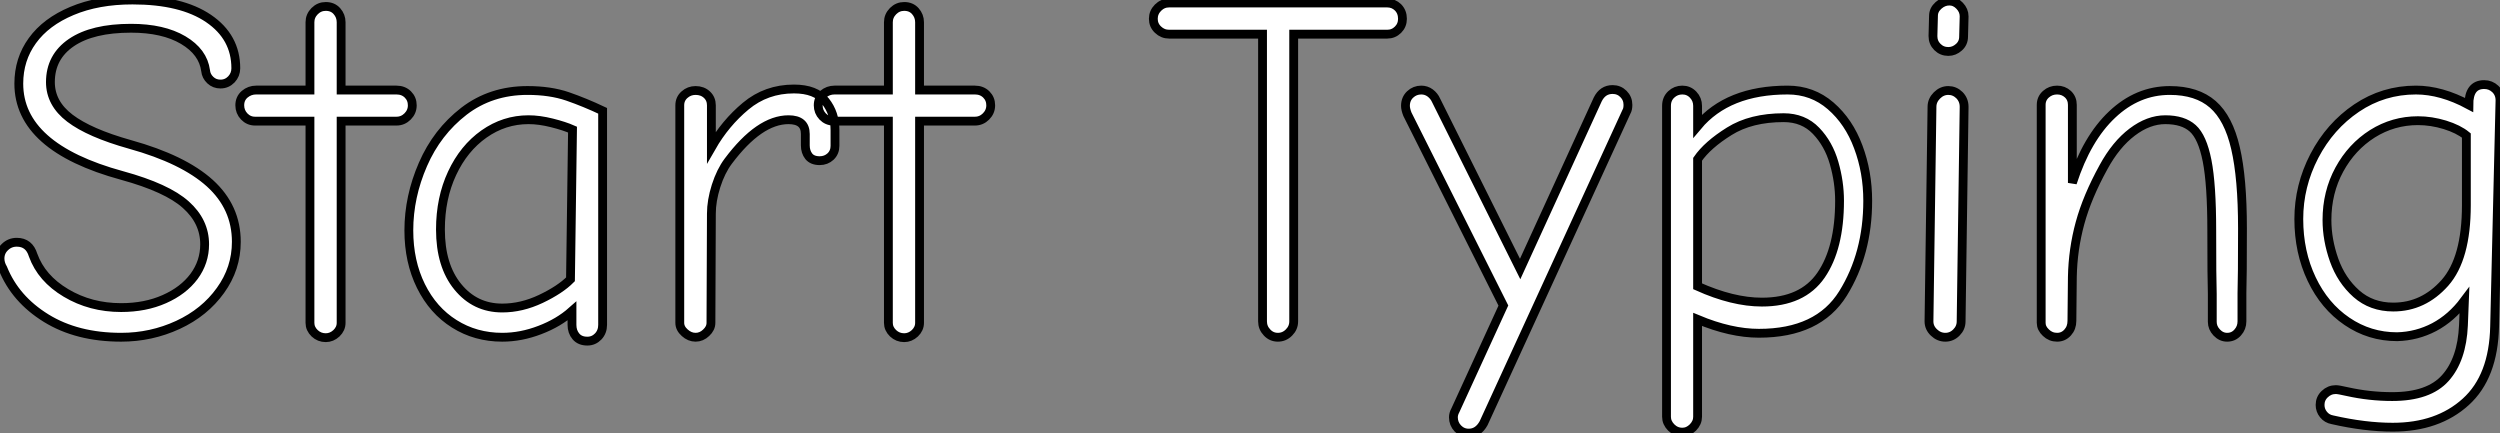
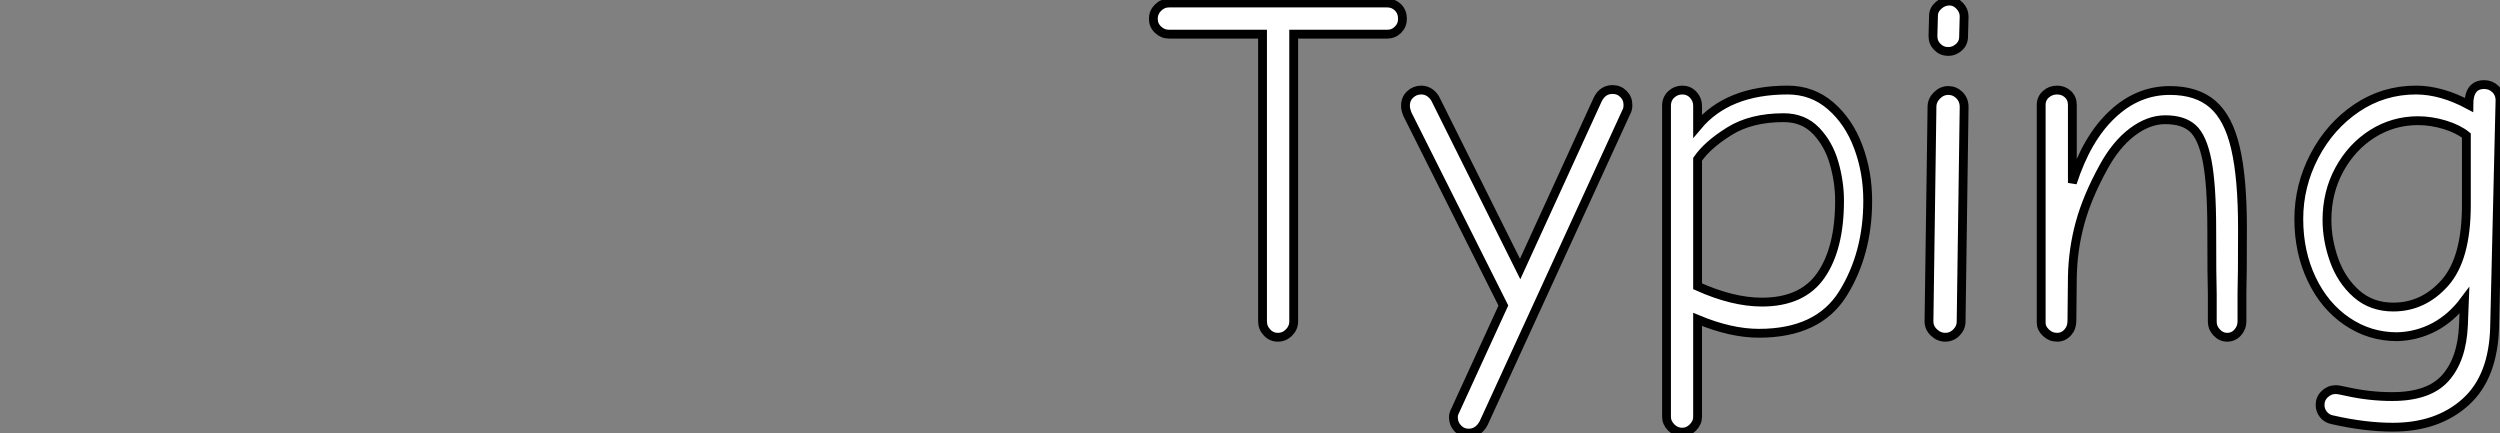
<svg xmlns="http://www.w3.org/2000/svg" viewBox="1.57 -37.86 283.18 49.06">
  <rect x="1.57" y="-37.86" width="283.18" height="49.06" fill="#808080" stroke="none" />
-   <path d="M15.29 0.34Q10.30 0.34 6.80-1.82Q3.30-3.98 1.90-7.45L1.90-7.45Q1.57-8.01 1.57-8.57L1.57-8.57Q1.57-9.35 2.13-9.88Q2.69-10.42 3.47-10.42L3.47-10.42Q4.87-10.42 5.32-8.96L5.32-8.96Q6.27-6.33 9.04-4.68Q11.82-3.02 15.29-3.02L15.29-3.02Q18.03-3.02 20.19-3.98Q22.34-4.93 23.55-6.55Q24.75-8.18 24.75-10.19L24.75-10.19Q24.75-12.77 22.62-14.67Q20.50-16.58 15.40-17.98L15.40-17.98Q3.70-21.17 3.70-28.39L3.70-28.39Q3.70-31.14 5.24-33.26Q6.78-35.39 9.72-36.62Q12.66-37.86 16.58-37.86L16.58-37.86Q22.12-37.86 25.20-35.76Q28.28-33.66 28.28-30.13L28.28-30.13Q28.28-29.40 27.78-28.87Q27.27-28.34 26.54-28.34L26.54-28.34Q25.87-28.34 25.40-28.78Q24.92-29.23 24.86-29.85L24.86-29.85Q24.58-31.98 22.32-33.32Q20.05-34.66 16.41-34.66L16.41-34.66Q12.04-34.66 9.66-33.04Q7.28-31.42 7.28-28.56L7.28-28.56Q7.28-26.15 9.49-24.47Q11.70-22.79 16.30-21.50L16.30-21.50Q22.34-19.82 25.34-17.11Q28.34-14.39 28.34-10.47L28.34-10.47Q28.34-7.45 26.54-4.96Q24.75-2.46 21.73-1.06Q18.70 0.34 15.29 0.34L15.29 0.34ZM38.47 0.39Q37.74 0.39 37.21-0.11Q36.68-0.62 36.68-1.29L36.68-1.29L36.68-24.14L30.46-24.14Q29.74-24.14 29.23-24.67Q28.73-25.20 28.73-25.93L28.73-25.93Q28.73-26.71 29.29-27.19Q29.85-27.66 30.58-27.66L30.58-27.66L36.68-27.66L36.68-35.34Q36.68-36.06 37.21-36.60Q37.74-37.13 38.47-37.13L38.47-37.13Q39.26-37.13 39.73-36.60Q40.21-36.06 40.21-35.34L40.21-35.34L40.21-27.66L46.48-27.66Q47.26-27.66 47.77-27.16Q48.27-26.66 48.27-25.93L48.27-25.93Q48.27-25.20 47.74-24.67Q47.21-24.14 46.48-24.14L46.48-24.14L40.21-24.14L40.21-1.29Q40.21-0.62 39.68-0.11Q39.14 0.39 38.47 0.39L38.47 0.39ZM68.10 0.78Q67.26 0.78 66.81 0.25Q66.36-0.28 66.36-1.06L66.36-1.06L66.36-2.63Q64.85-1.29 62.72-0.48Q60.59 0.34 58.46 0.34L58.46 0.34Q55.44 0.34 53.03-1.18Q50.62-2.69 49.25-5.46Q47.88-8.23 47.88-11.76L47.88-11.76Q47.88-15.57 49.48-19.24Q51.07-22.90 54.12-25.26Q57.18-27.61 61.32-27.61L61.32-27.61Q63.90-27.61 65.86-26.94Q67.82-26.26 69.83-25.31L69.83-25.31L69.83-1.06Q69.83-0.28 69.33 0.25Q68.82 0.78 68.10 0.78L68.10 0.78ZM58.46-2.97Q60.65-2.97 62.83-4.00Q65.02-5.04 66.19-6.22L66.19-6.22L66.42-23.18Q65.52-23.58 64.09-23.94Q62.66-24.30 61.43-24.30L61.43-24.30Q58.69-24.30 56.39-22.68Q54.10-21.06 52.78-18.23Q51.46-15.40 51.46-11.87L51.46-11.87Q51.46-7.78 53.42-5.38Q55.38-2.97 58.46-2.97L58.46-2.97ZM80.36 0.34Q79.69 0.34 79.13-0.17Q78.57-0.67 78.57-1.29L78.57-1.29L78.57-25.93Q78.57-26.66 79.10-27.13Q79.63-27.61 80.36-27.61L80.36-27.61Q81.14-27.61 81.65-27.13Q82.15-26.66 82.15-25.93L82.15-25.93L82.15-21.17Q83.72-23.91 86.04-25.84Q88.37-27.78 91.50-27.78L91.50-27.78Q93.97-27.78 95.06-26.40Q96.15-25.03 96.15-23.13L96.15-23.13L96.15-21.34Q96.15-20.61 95.65-20.13Q95.14-19.66 94.42-19.66L94.42-19.66Q93.58-19.66 93.18-20.16Q92.79-20.66 92.79-21.39L92.79-21.39L92.79-22.68Q92.79-24.30 90.89-24.30L90.89-24.30Q87.58-24.30 84.06-19.60L84.06-19.60Q83.22-18.48 82.68-16.80Q82.15-15.12 82.15-13.66L82.15-13.66L82.10-1.29Q82.10-0.67 81.56-0.17Q81.03 0.34 80.36 0.34L80.36 0.34ZM103.99 0.39Q103.26 0.39 102.73-0.11Q102.20-0.62 102.20-1.29L102.20-1.29L102.20-24.14L95.98-24.14Q95.26-24.14 94.75-24.67Q94.25-25.20 94.25-25.93L94.25-25.93Q94.25-26.71 94.81-27.19Q95.37-27.66 96.10-27.66L96.10-27.66L102.20-27.66L102.20-35.34Q102.20-36.06 102.73-36.60Q103.26-37.13 103.99-37.13L103.99-37.13Q104.78-37.13 105.25-36.60Q105.73-36.06 105.73-35.34L105.73-35.34L105.73-27.66L112.00-27.66Q112.78-27.66 113.29-27.16Q113.79-26.66 113.79-25.93L113.79-25.93Q113.79-25.20 113.26-24.67Q112.73-24.14 112.00-24.14L112.00-24.14L105.73-24.14L105.73-1.29Q105.73-0.62 105.20-0.11Q104.66 0.39 103.99 0.39L103.99 0.39Z" fill="white" stroke="black" transform="scale(1,1)" />
  <path d="M146.32 0.34Q145.59 0.34 145.09-0.20Q144.58-0.73 144.58-1.46L144.58-1.46L144.58-33.99L134.00-33.99Q133.27-33.99 132.74-34.50Q132.21-35 132.21-35.73L132.21-35.73Q132.21-36.46 132.74-36.99Q133.27-37.52 134.00-37.52L134.00-37.52L158.70-37.52Q159.42-37.52 159.93-37.02Q160.43-36.51 160.43-35.73L160.43-35.73Q160.43-35 159.93-34.50Q159.42-33.99 158.70-33.99L158.70-33.99L148.11-33.99L148.11-1.46Q148.11-0.73 147.58-0.20Q147.05 0.34 146.32 0.34L146.32 0.34ZM167.94 11.20Q167.21 11.20 166.70 10.67Q166.20 10.14 166.20 9.41L166.20 9.41Q166.20 9.02 166.42 8.62L166.42 8.62L171.86-3.25L160.99-24.92Q160.77-25.48 160.77-25.87L160.77-25.87Q160.77-26.66 161.30-27.16Q161.83-27.66 162.56-27.66L162.56-27.66Q163.12-27.66 163.57-27.33Q164.02-26.99 164.24-26.49L164.24-26.49L173.76-7.39L182.55-26.60Q183.11-27.72 184.23-27.72L184.23-27.72Q184.96-27.72 185.46-27.22Q185.97-26.71 185.97-25.98L185.97-25.98Q185.97-25.48 185.80-25.20L185.80-25.20L169.62 10.08Q169.00 11.20 167.94 11.20L167.94 11.20ZM192.13 11.09Q191.40 11.09 190.87 10.56Q190.34 10.02 190.34 9.35L190.34 9.35L190.34-25.87Q190.34-26.66 190.87-27.16Q191.40-27.66 192.13-27.66L192.13-27.66Q192.86-27.66 193.36-27.13Q193.86-26.60 193.86-25.87L193.86-25.87L193.86-23.58Q197.28-27.66 204.06-27.66L204.06-27.66Q206.86-27.66 208.93-25.87Q211.00-24.08 212.06-21.22Q213.13-18.37 213.13-15.12L213.13-15.12Q213.13-9.13 210.33-4.62Q207.53-0.11 200.81-0.11L200.81-0.11Q197.62-0.11 193.86-1.68L193.86-1.68L193.86 9.35Q193.86 10.02 193.33 10.56Q192.80 11.09 192.13 11.09L192.13 11.09ZM201.14-3.64Q205.74-3.64 207.84-6.69Q209.94-9.74 209.94-15.12L209.94-15.12Q209.94-17.25 209.32-19.40Q208.70-21.56 207.28-23.04Q205.85-24.53 203.61-24.53L203.61-24.53Q199.91-24.53 197.45-22.99Q194.98-21.45 193.86-19.82L193.86-19.82L193.86-5.43Q197.84-3.64 201.14-3.64L201.14-3.64ZM222.26-32.03Q221.53-32.03 221.02-32.54Q220.52-33.04 220.52-33.77L220.52-33.77L220.58-36.06Q220.58-36.74 221.14-37.24Q221.70-37.74 222.37-37.74L222.37-37.74Q223.04-37.74 223.54-37.21Q224.05-36.68 224.05-36.01L224.05-36.01L223.99-33.71Q223.99-32.98 223.46-32.51Q222.93-32.03 222.26-32.03L222.26-32.03ZM221.92 0.34Q221.19 0.34 220.63-0.20Q220.07-0.73 220.07-1.46L220.07-1.46L220.41-25.76Q220.41-26.49 220.97-27.05Q221.53-27.61 222.26-27.61L222.26-27.61Q222.98-27.61 223.52-27.08Q224.05-26.54 224.05-25.76L224.05-25.76L223.71-1.46Q223.71-0.73 223.18-0.20Q222.65 0.34 221.92 0.34L221.92 0.34ZM234.58 0.34Q233.85 0.34 233.32-0.17Q232.78-0.67 232.78-1.29L232.78-1.29L232.78-25.98Q232.78-26.71 233.32-27.19Q233.85-27.66 234.58-27.66L234.58-27.66Q235.30-27.66 235.81-27.19Q236.31-26.71 236.31-25.98L236.31-25.98L236.31-17.14Q237.94-22.18 240.82-24.89Q243.70-27.61 247.34-27.61L247.34-27.61Q250.42-27.61 252.22-26.04Q254.01-24.47 254.79-21.08Q255.58-17.70 255.58-11.98L255.58-11.98Q255.58-6.38 255.52-4.65L255.52-4.65L255.52-1.46Q255.52-0.73 255.04-0.20Q254.57 0.34 253.84 0.34L253.84 0.34Q253.17 0.34 252.66-0.20Q252.16-0.73 252.16-1.40L252.16-1.40L252.16-4.54Q252.10-6.27 252.10-11.76L252.10-11.76Q252.10-16.97 251.57-19.66Q251.04-22.34 249.95-23.32Q248.86-24.30 246.84-24.30L246.84-24.30Q244.94-24.30 243.09-22.90Q241.24-21.50 239.84-18.93L239.84-18.93Q237.99-15.57 237.18-12.60Q236.37-9.63 236.31-6.50L236.31-6.50L236.26-1.51Q236.26-0.73 235.78-0.20Q235.30 0.34 234.58 0.34L234.58 0.34ZM272.60 10.53Q269.46 10.53 265.77 9.69L265.77 9.69Q265.15 9.58 264.76 9.10Q264.37 8.62 264.37 8.01L264.37 8.01Q264.37 7.28 264.90 6.78Q265.43 6.27 266.16 6.27L266.16 6.27Q266.44 6.27 267.45 6.50L267.45 6.50Q269.97 7.06 272.54 7.06L272.54 7.06Q276.69 7.06 278.56 4.96Q280.44 2.86 280.61-1.01L280.61-1.01L280.72-3.81Q279.26-1.85 277.30-0.81Q275.34 0.22 273.10 0.28L273.10 0.28Q269.97 0.28 267.42-1.46Q264.87-3.19 263.42-6.24Q261.96-9.30 261.96-13.05L261.96-13.05Q261.96-16.80 263.72-20.19Q265.49-23.58 268.51-25.62Q271.54-27.66 275.23-27.66L275.23-27.66Q278.09-27.66 281.22-25.98L281.22-25.98Q281.22-28.28 282.96-28.28L282.96-28.28Q283.69-28.28 284.22-27.78Q284.75-27.27 284.75-26.49L284.75-26.49L284.14-0.90Q284.02 4.82 280.86 7.67Q277.70 10.53 272.60 10.53L272.60 10.53ZM272.66-3.08Q276.07-3.08 278.51-5.82Q280.94-8.57 280.94-14.62L280.94-14.62L280.94-22.51Q280.05-23.24 278.51-23.72Q276.97-24.19 275.46-24.19L275.46-24.19Q272.66-24.19 270.30-22.71Q267.95-21.22 266.55-18.65Q265.15-16.07 265.15-12.94L265.15-12.94Q265.15-10.70 265.96-8.40Q266.78-6.10 268.48-4.59Q270.19-3.08 272.66-3.08L272.66-3.08Z" fill="white" stroke="black" transform="scale(1,1)" />
</svg>